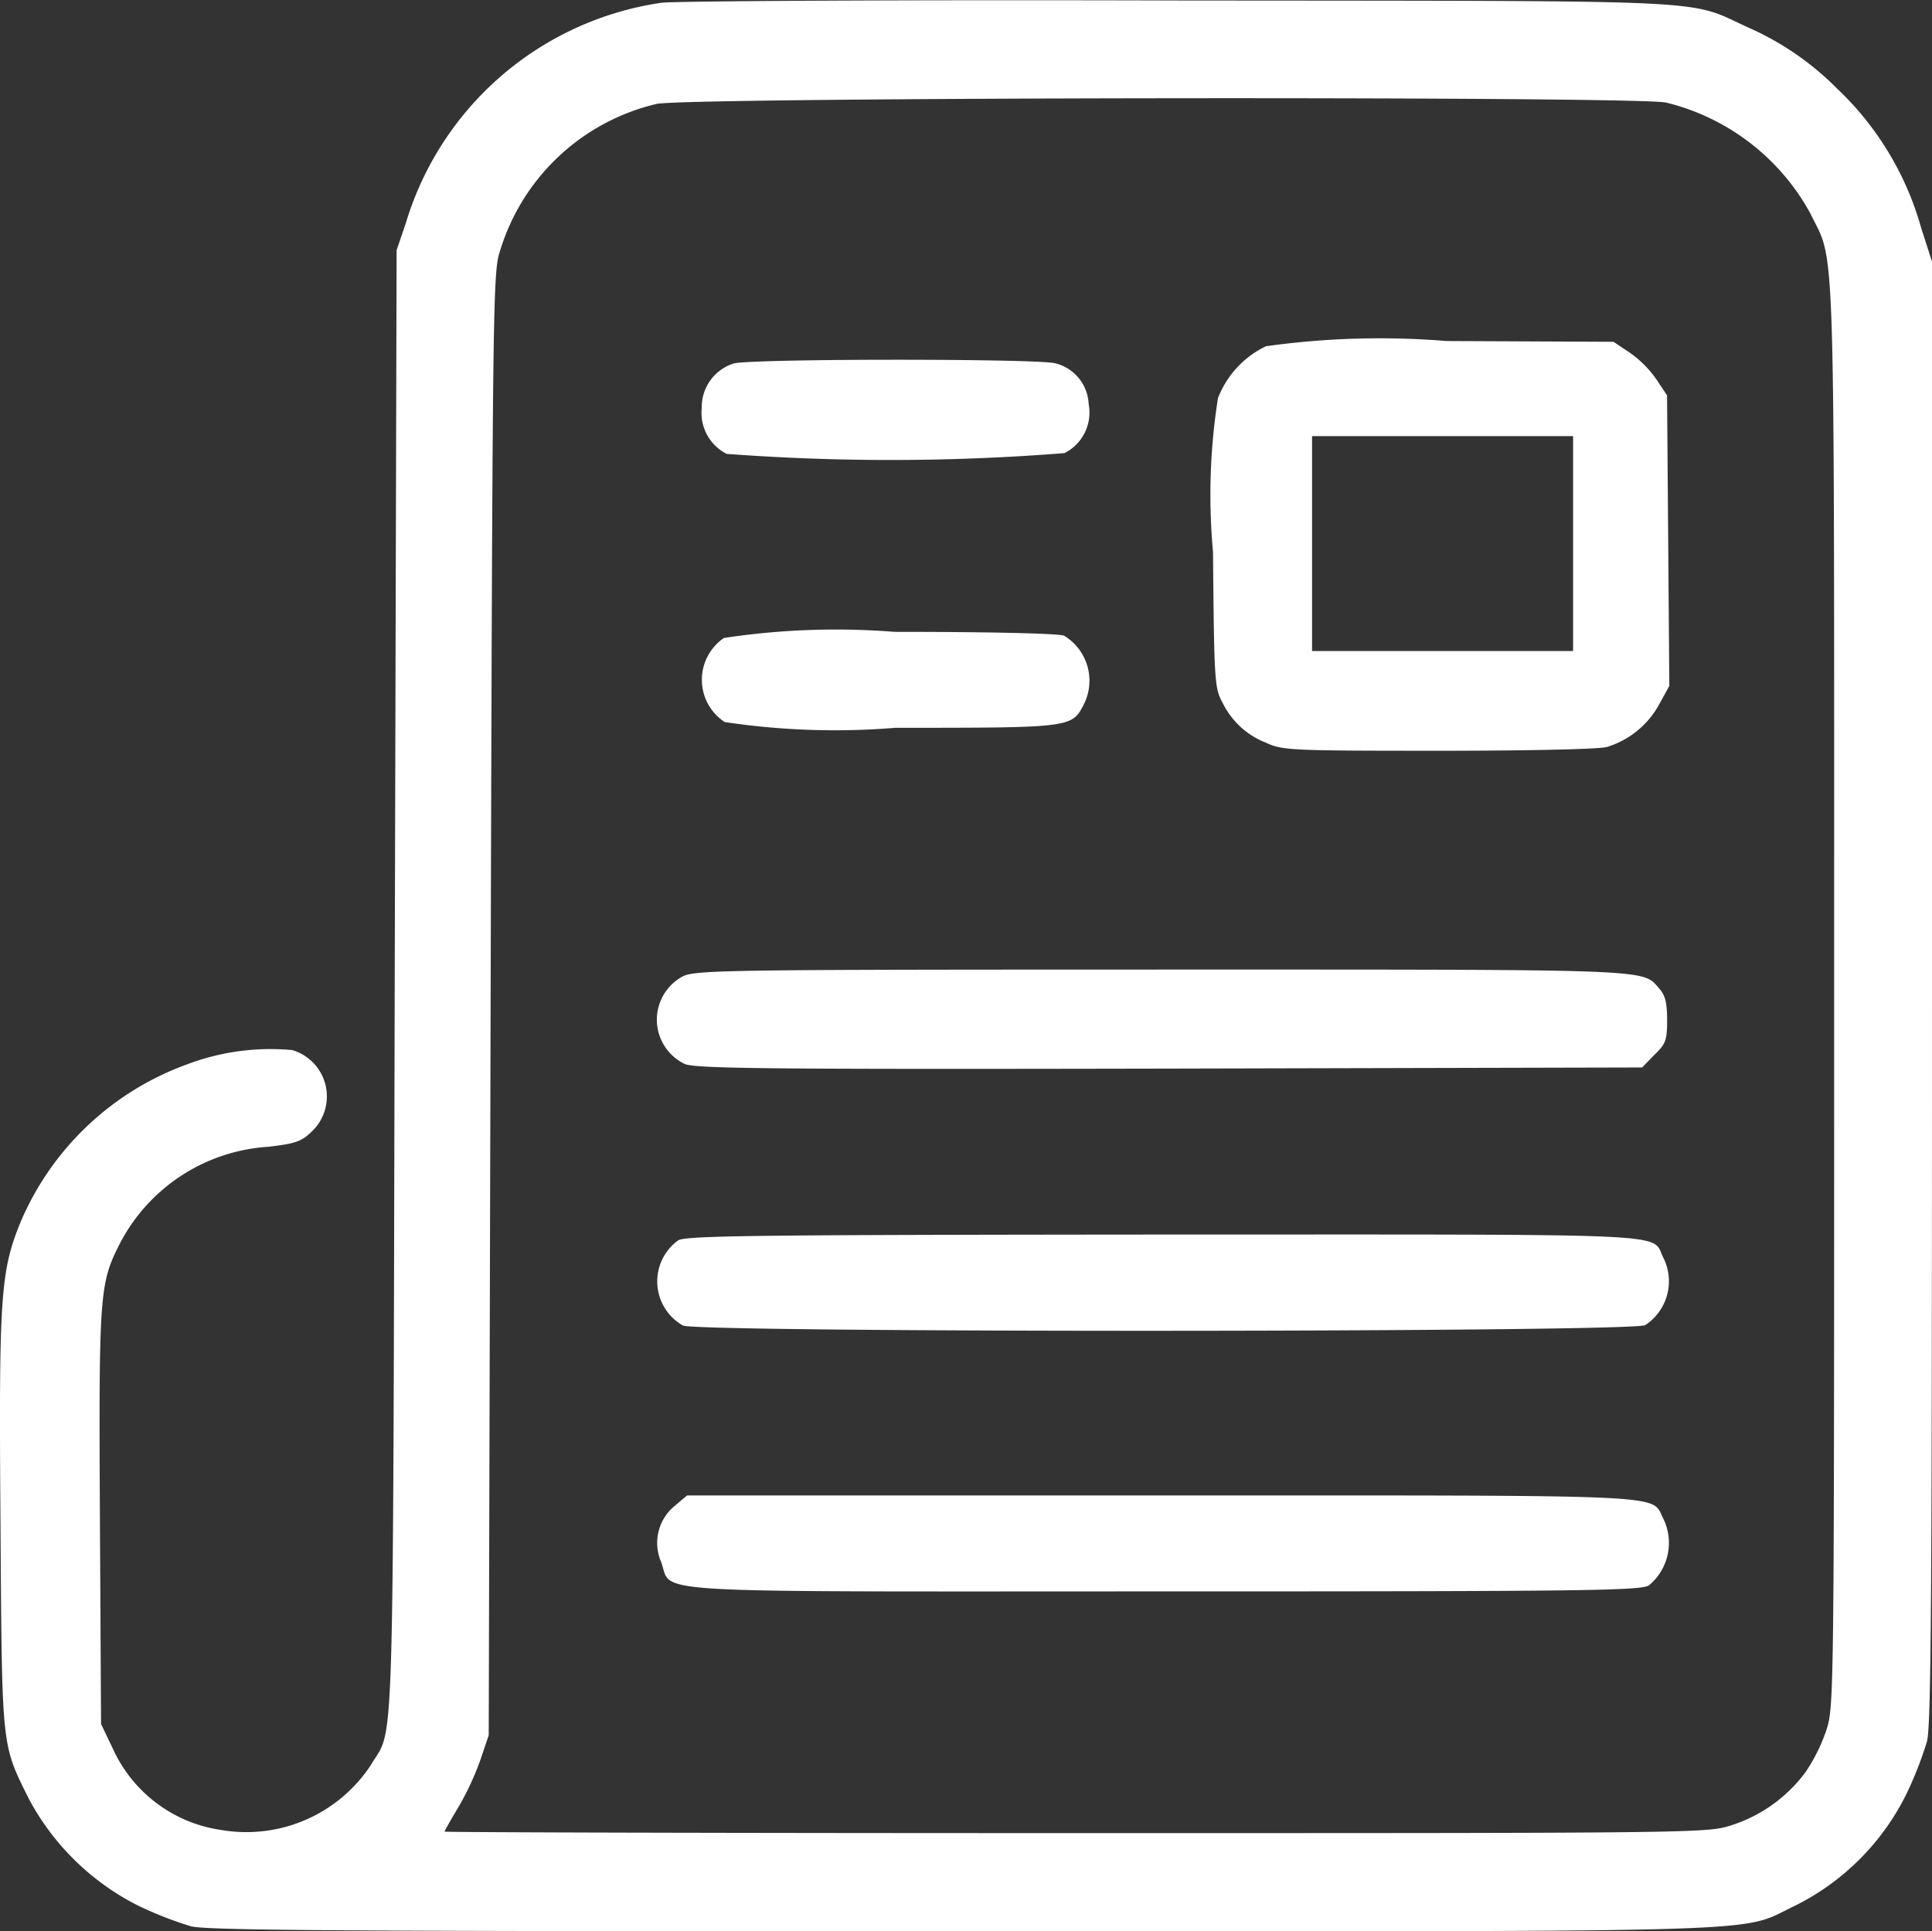
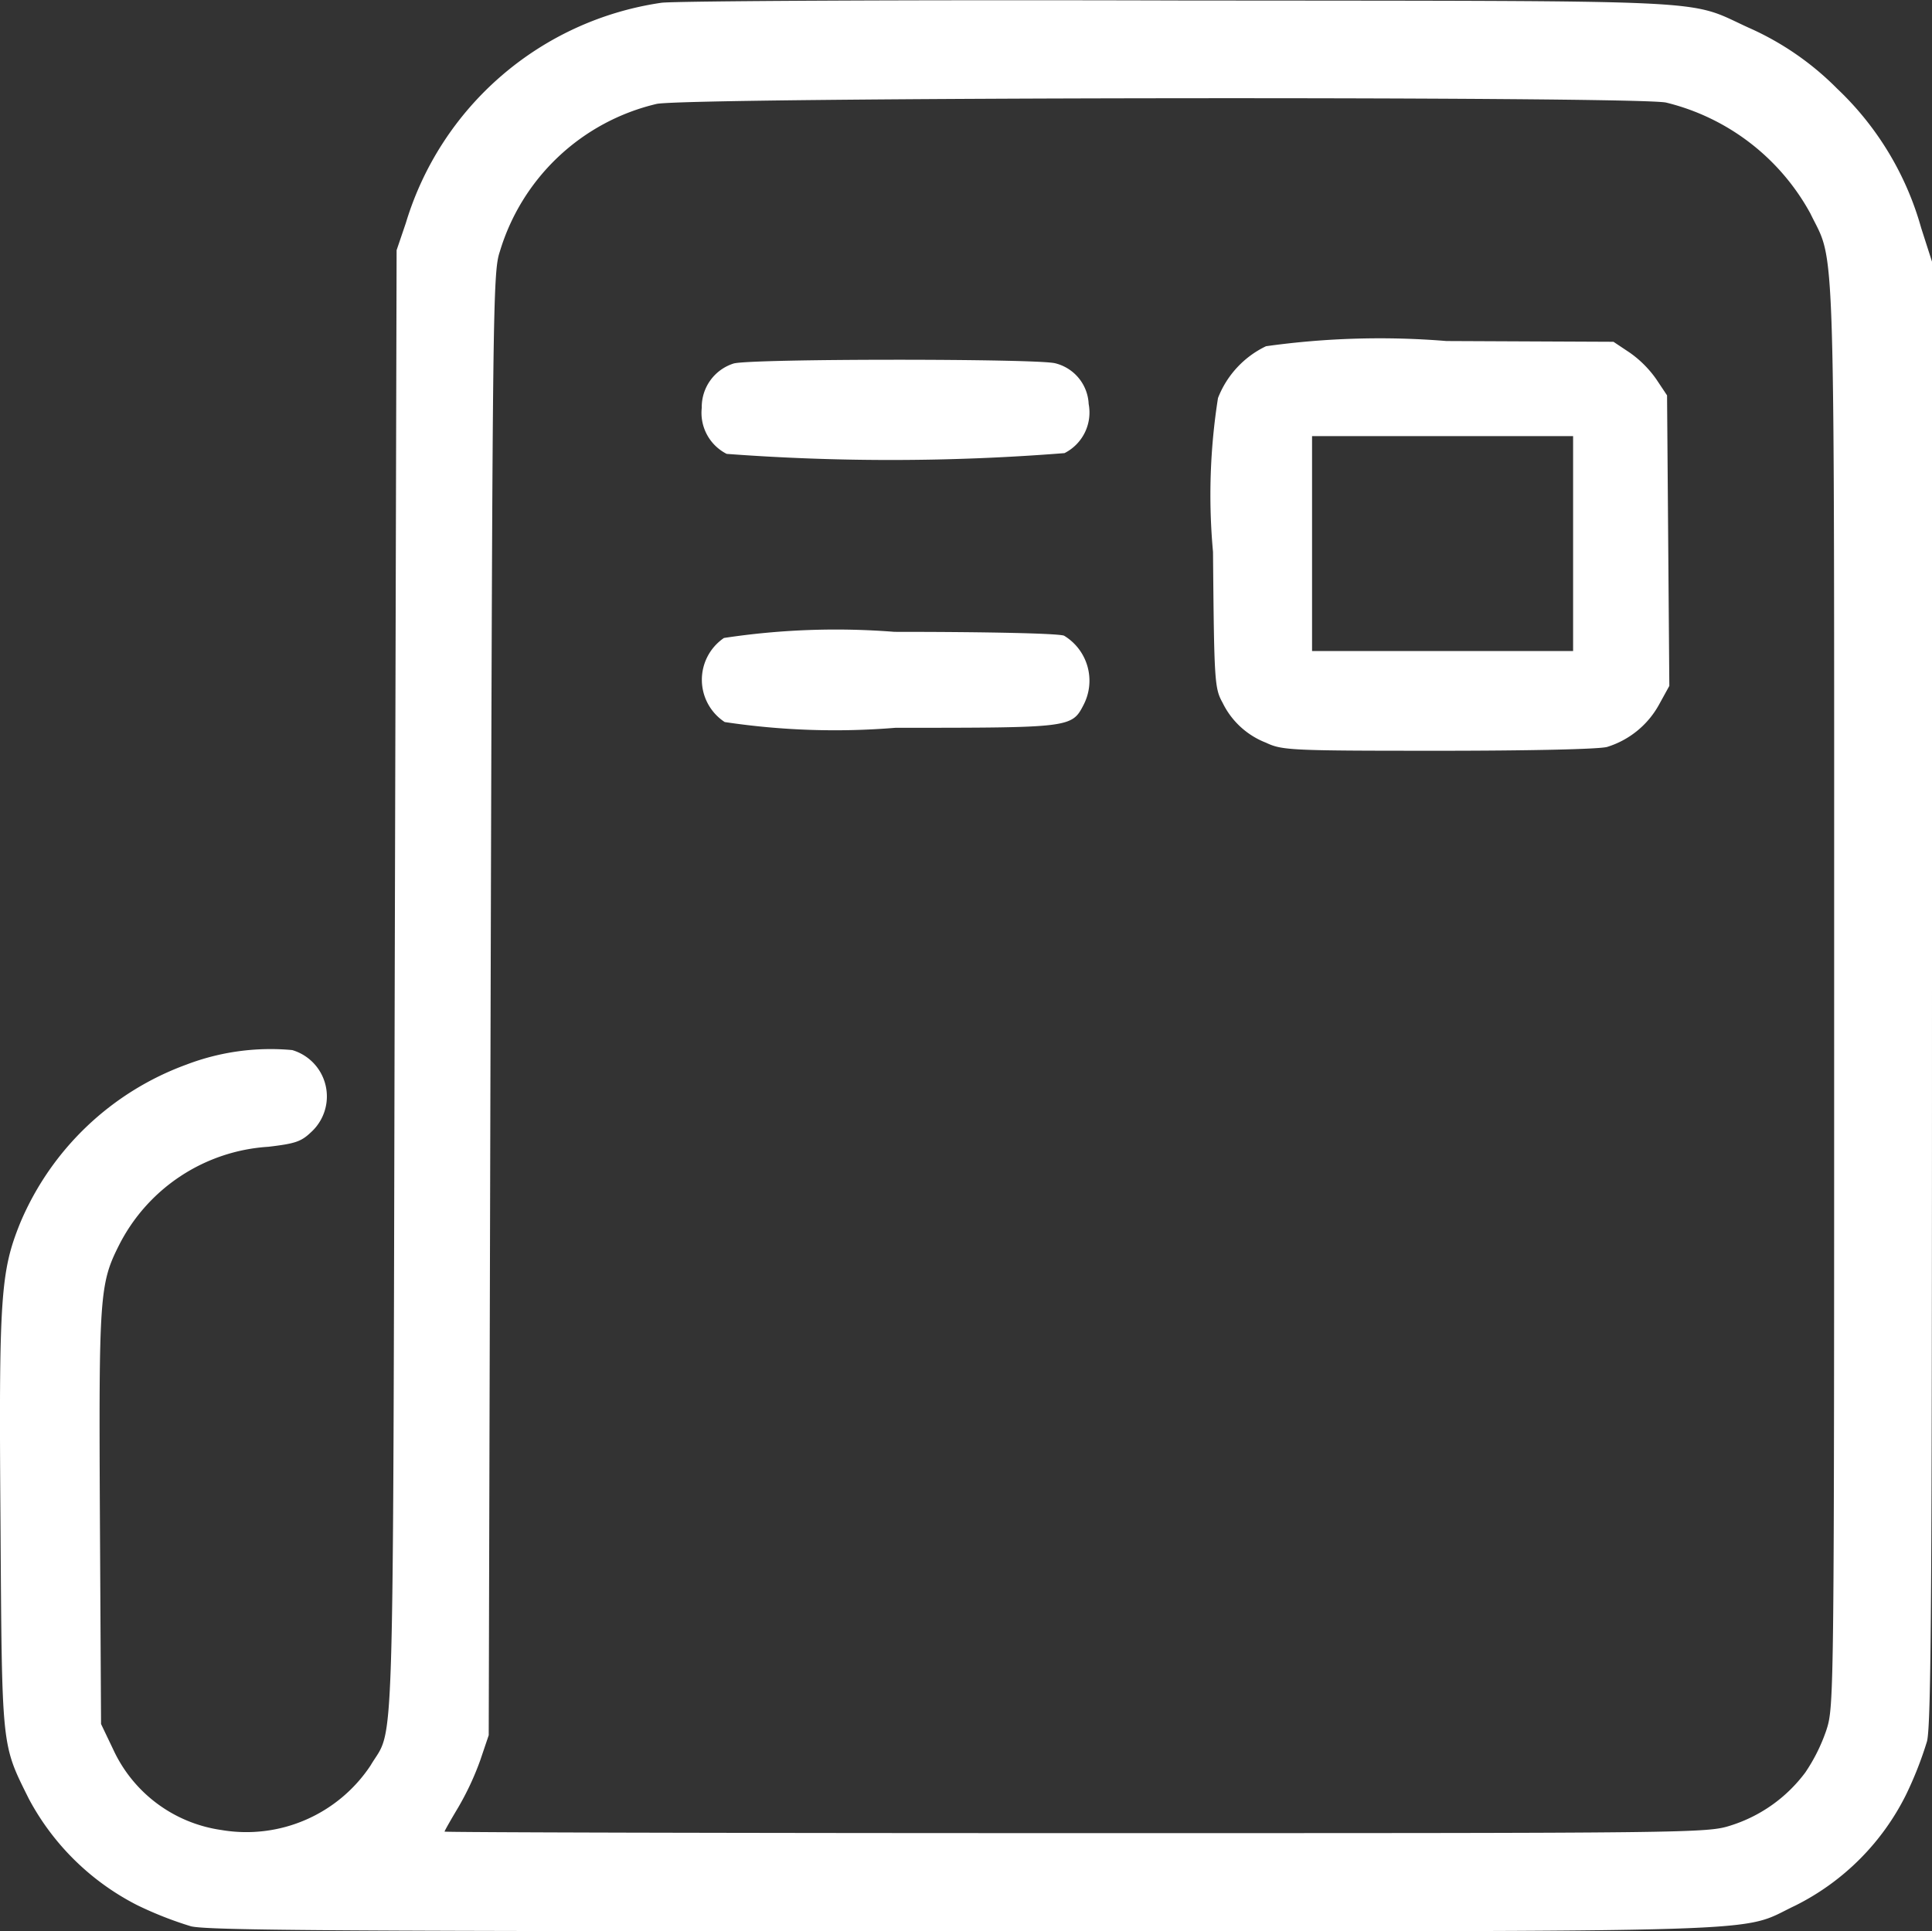
<svg xmlns="http://www.w3.org/2000/svg" width="35.658" height="35.645" viewBox="0 0 35.658 35.645">
  <rect x="0" y="0" width="35.658" height="35.645" fill="#333333" stroke="none" />
  <g id="newspaper" transform="translate(-4.185 507.619)">
    <path id="Path_70405" data-name="Path 70405" d="M16.393-507.568a5.8,5.8,0,0,0-4.718,4.067l-.17.5-.035,13.532c-.035,14.842,0,13.681-.446,14.439a2.75,2.75,0,0,1-2.756,1.19,2.6,2.6,0,0,1-1.991-1.481l-.227-.475-.021-3.79c-.021-4.116-.007-4.336.354-5.051a3.322,3.322,0,0,1,2.756-1.814c.482-.057.6-.092.779-.262a.892.892,0,0,0-.34-1.523,4.351,4.351,0,0,0-1.955.269,5.3,5.3,0,0,0-3.061,2.912c-.368.907-.4,1.367-.368,5.526.028,4.222.014,4.088.524,5.115a4.665,4.665,0,0,0,2,1.962,6.832,6.832,0,0,0,.992.39c.319.078,2.891.092,14.311.092,15.381,0,14.219.035,15.3-.475a4.549,4.549,0,0,0,2.04-2.04,6.832,6.832,0,0,0,.39-.992c.078-.319.092-2.813.092-13.851v-13.461l-.2-.623a5.621,5.621,0,0,0-1.552-2.572,5.326,5.326,0,0,0-1.637-1.126c-1.162-.531-.383-.489-10.535-.5C20.913-507.625,16.627-507.6,16.393-507.568Zm18.541,1.842a4.156,4.156,0,0,1,2.664,2.047c.468.971.439-.021.439,14.424,0,12.937,0,13.128-.142,13.567a3.26,3.26,0,0,1-.39.786,2.744,2.744,0,0,1-1.374.978c-.439.142-.638.142-12.094.142-6.4,0-11.647-.014-11.647-.028s.113-.213.248-.439a5.209,5.209,0,0,0,.411-.879l.156-.461.035-13.5c.035-12.908.043-13.511.17-13.886A3.971,3.971,0,0,1,16.3-505.7C16.8-505.825,34.353-505.847,34.934-505.726Z" fill="#fff" />
    <path id="Path_70406" data-name="Path 70406" d="M321.066-418.67a1.77,1.77,0,0,0-.886.956,11.5,11.5,0,0,0-.092,2.841c.021,2.4.028,2.515.177,2.784a1.488,1.488,0,0,0,.8.737c.3.142.453.149,3.188.149,1.665,0,2.968-.028,3.11-.071a1.648,1.648,0,0,0,.956-.779l.191-.347-.021-2.685-.021-2.678-.2-.3a2,2,0,0,0-.489-.489l-.3-.2-3.082-.014A15.124,15.124,0,0,0,321.066-418.67Zm5.668,3.642v1.984h-4.818v-3.967h4.818Z" transform="translate(-293.515 -82.558)" fill="#fff" />
    <path id="Path_70407" data-name="Path 70407" d="M187.588-413.818A.842.842,0,0,0,187-413a.849.849,0,0,0,.46.85,40.69,40.69,0,0,0,6.235-.014.84.84,0,0,0,.446-.907.812.812,0,0,0-.616-.751C193.206-413.91,187.9-413.91,187.588-413.818Z" transform="translate(-169.863 -87.091)" fill="#fff" />
    <path id="Path_70408" data-name="Path 70408" d="M187.456-342.887a.933.933,0,0,0,.014,1.552,13.669,13.669,0,0,0,3.153.106c3.231,0,3.252,0,3.471-.425a.971.971,0,0,0-.361-1.275c-.106-.042-1.382-.071-3.131-.071A13.777,13.777,0,0,0,187.456-342.887Z" transform="translate(-169.909 -152.956)" fill="#fff" />
-     <path id="Path_70409" data-name="Path 70409" d="M175.793-254.873a.907.907,0,0,0,.042,1.615c.205.085,1.53.1,8.955.085l8.714-.021.227-.234c.213-.205.234-.269.234-.645,0-.319-.035-.453-.142-.574-.326-.368.028-.354-9.189-.354C176.594-255,176.027-254.994,175.793-254.873Z" transform="translate(-159.011 -234.721)" fill="#fff" />
-     <path id="Path_70410" data-name="Path 70410" d="M175.791-185.9a.936.936,0,0,0,.085,1.573c.255.135,17.528.128,17.761-.007a.968.968,0,0,0,.333-1.247c-.234-.461.461-.425-9.21-.425C177.3-186,175.947-185.987,175.791-185.9Z" transform="translate(-159.087 -298.825)" fill="#fff" />
-     <path id="Path_70411" data-name="Path 70411" d="M175.753-117.82a.884.884,0,0,0-.262,1.041c.227.6-.588.546,9.3.546,7.836,0,8.792-.014,8.934-.113a1.017,1.017,0,0,0,.262-1.233c-.234-.453.333-.425-9.274-.425h-8.742Z" transform="translate(-159.105 -362.011)" fill="#fff" />
  </g>
</svg>